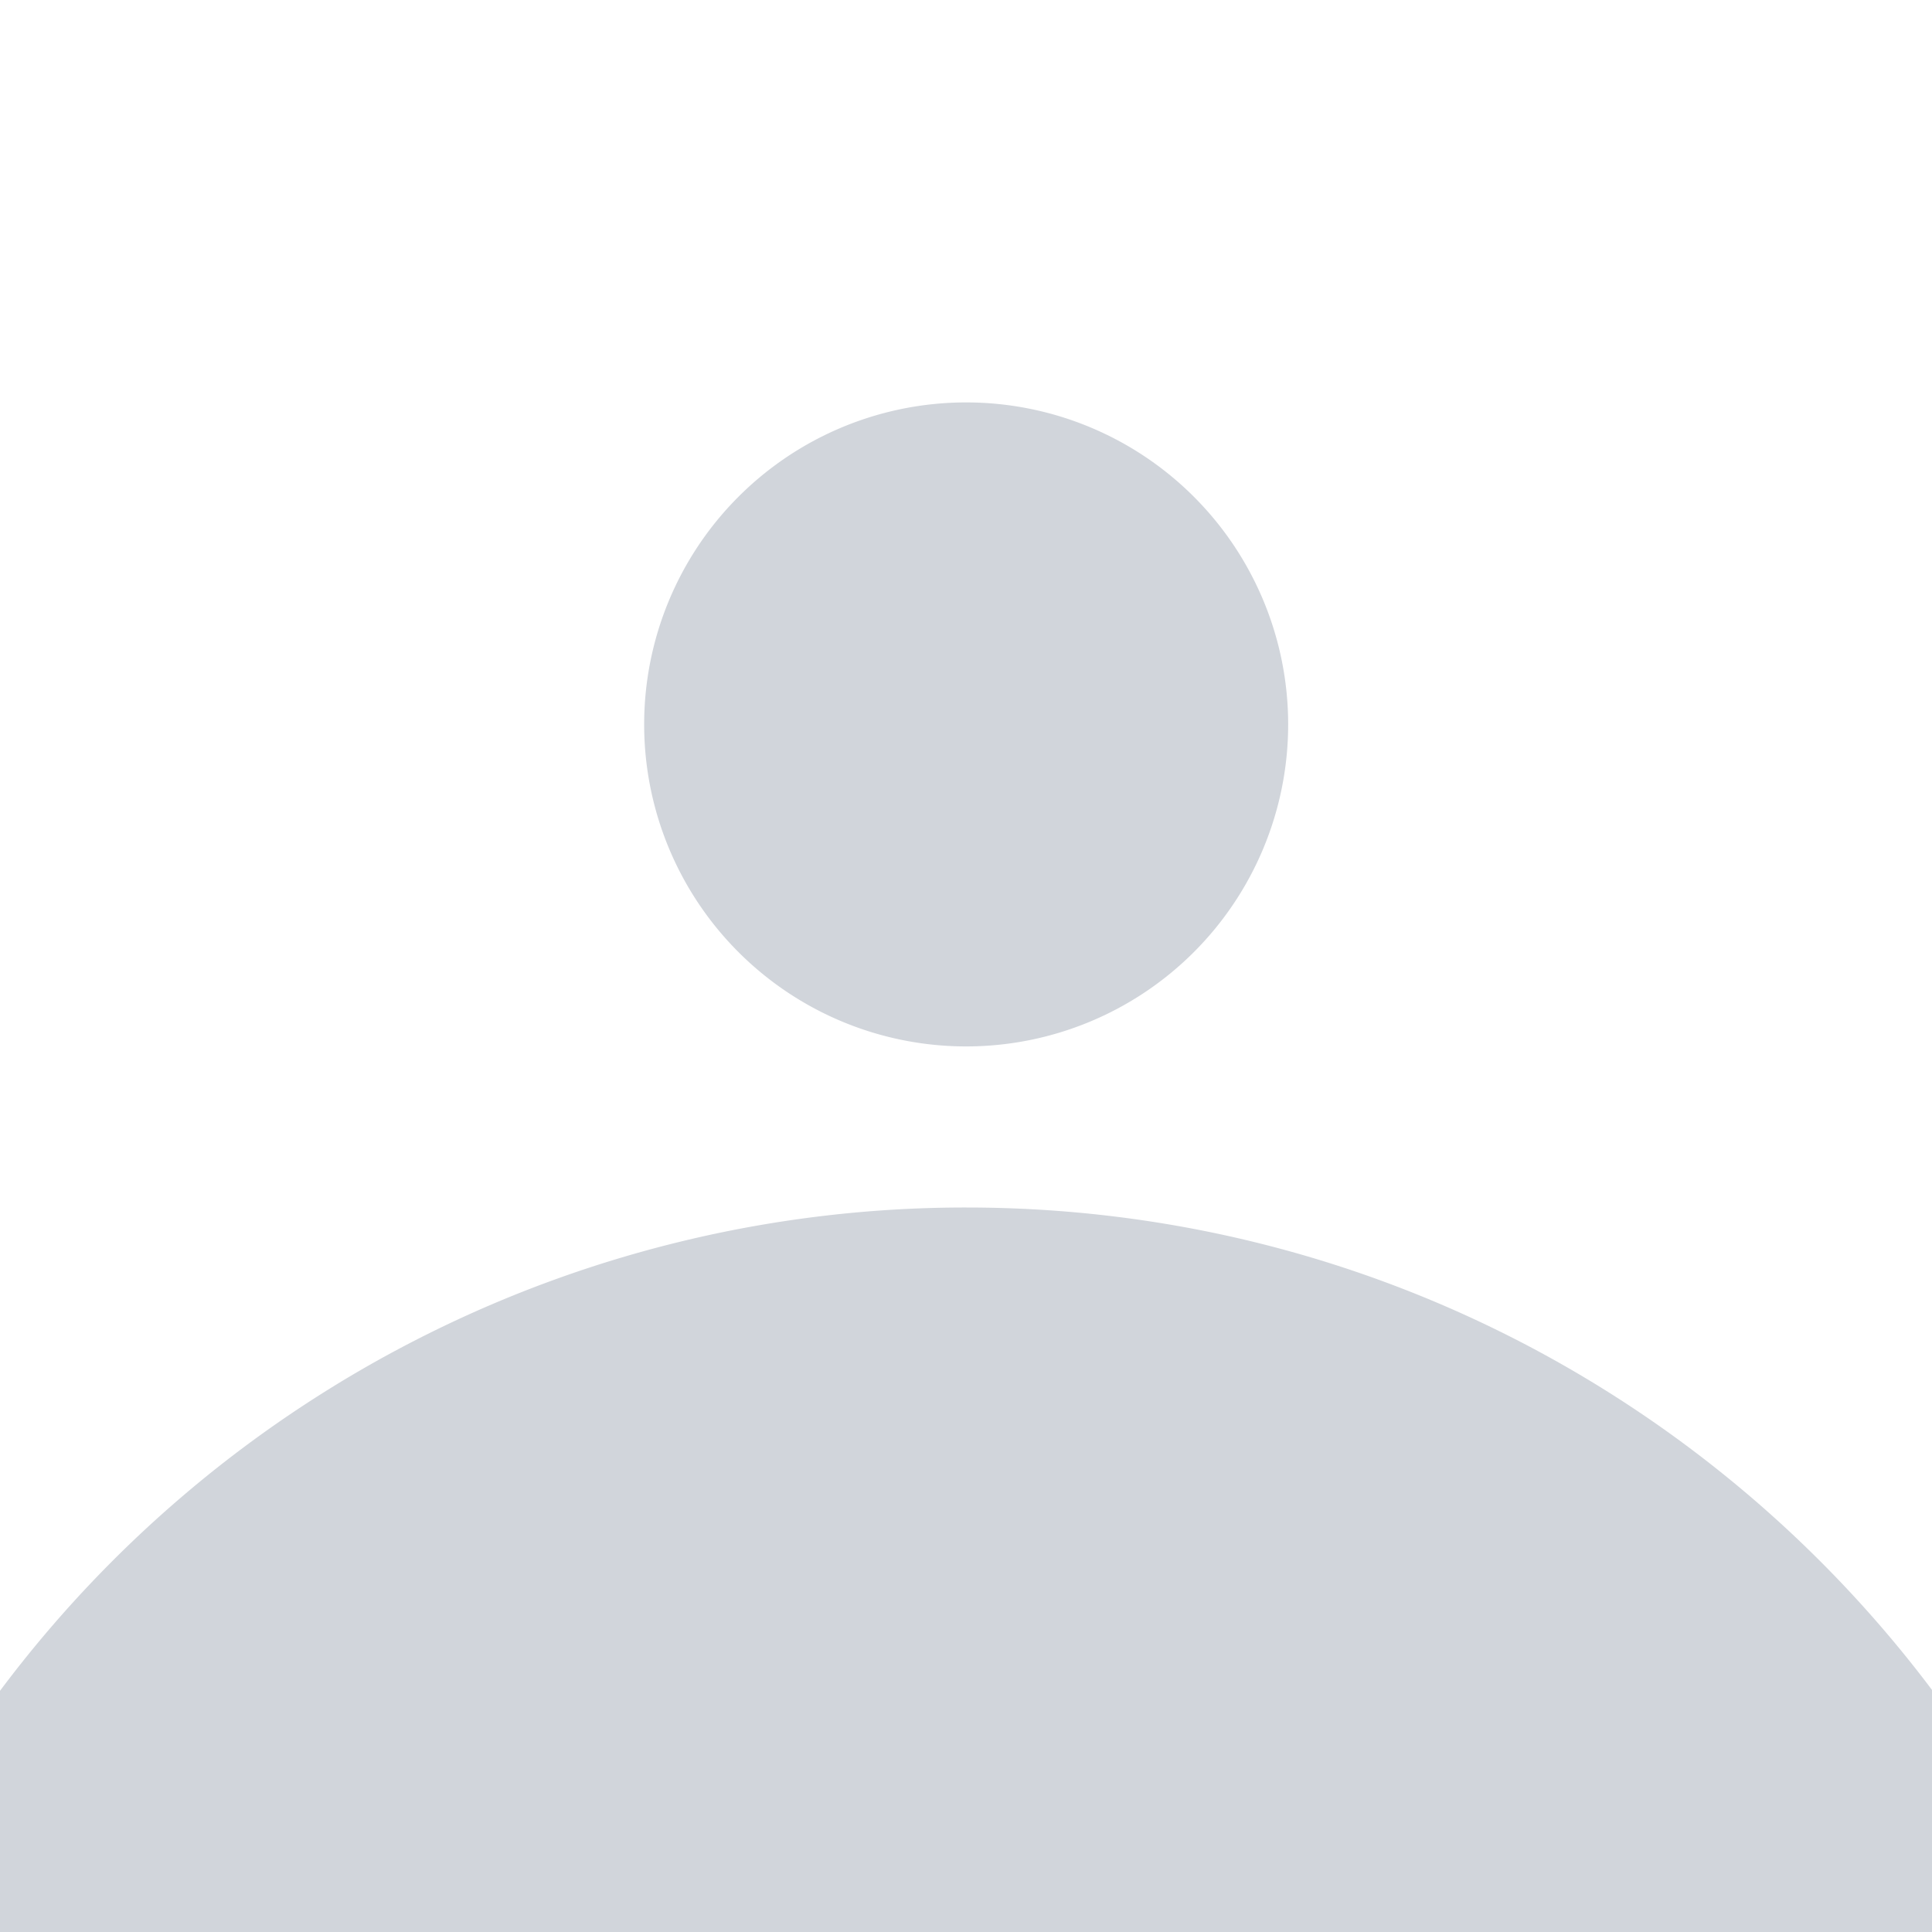
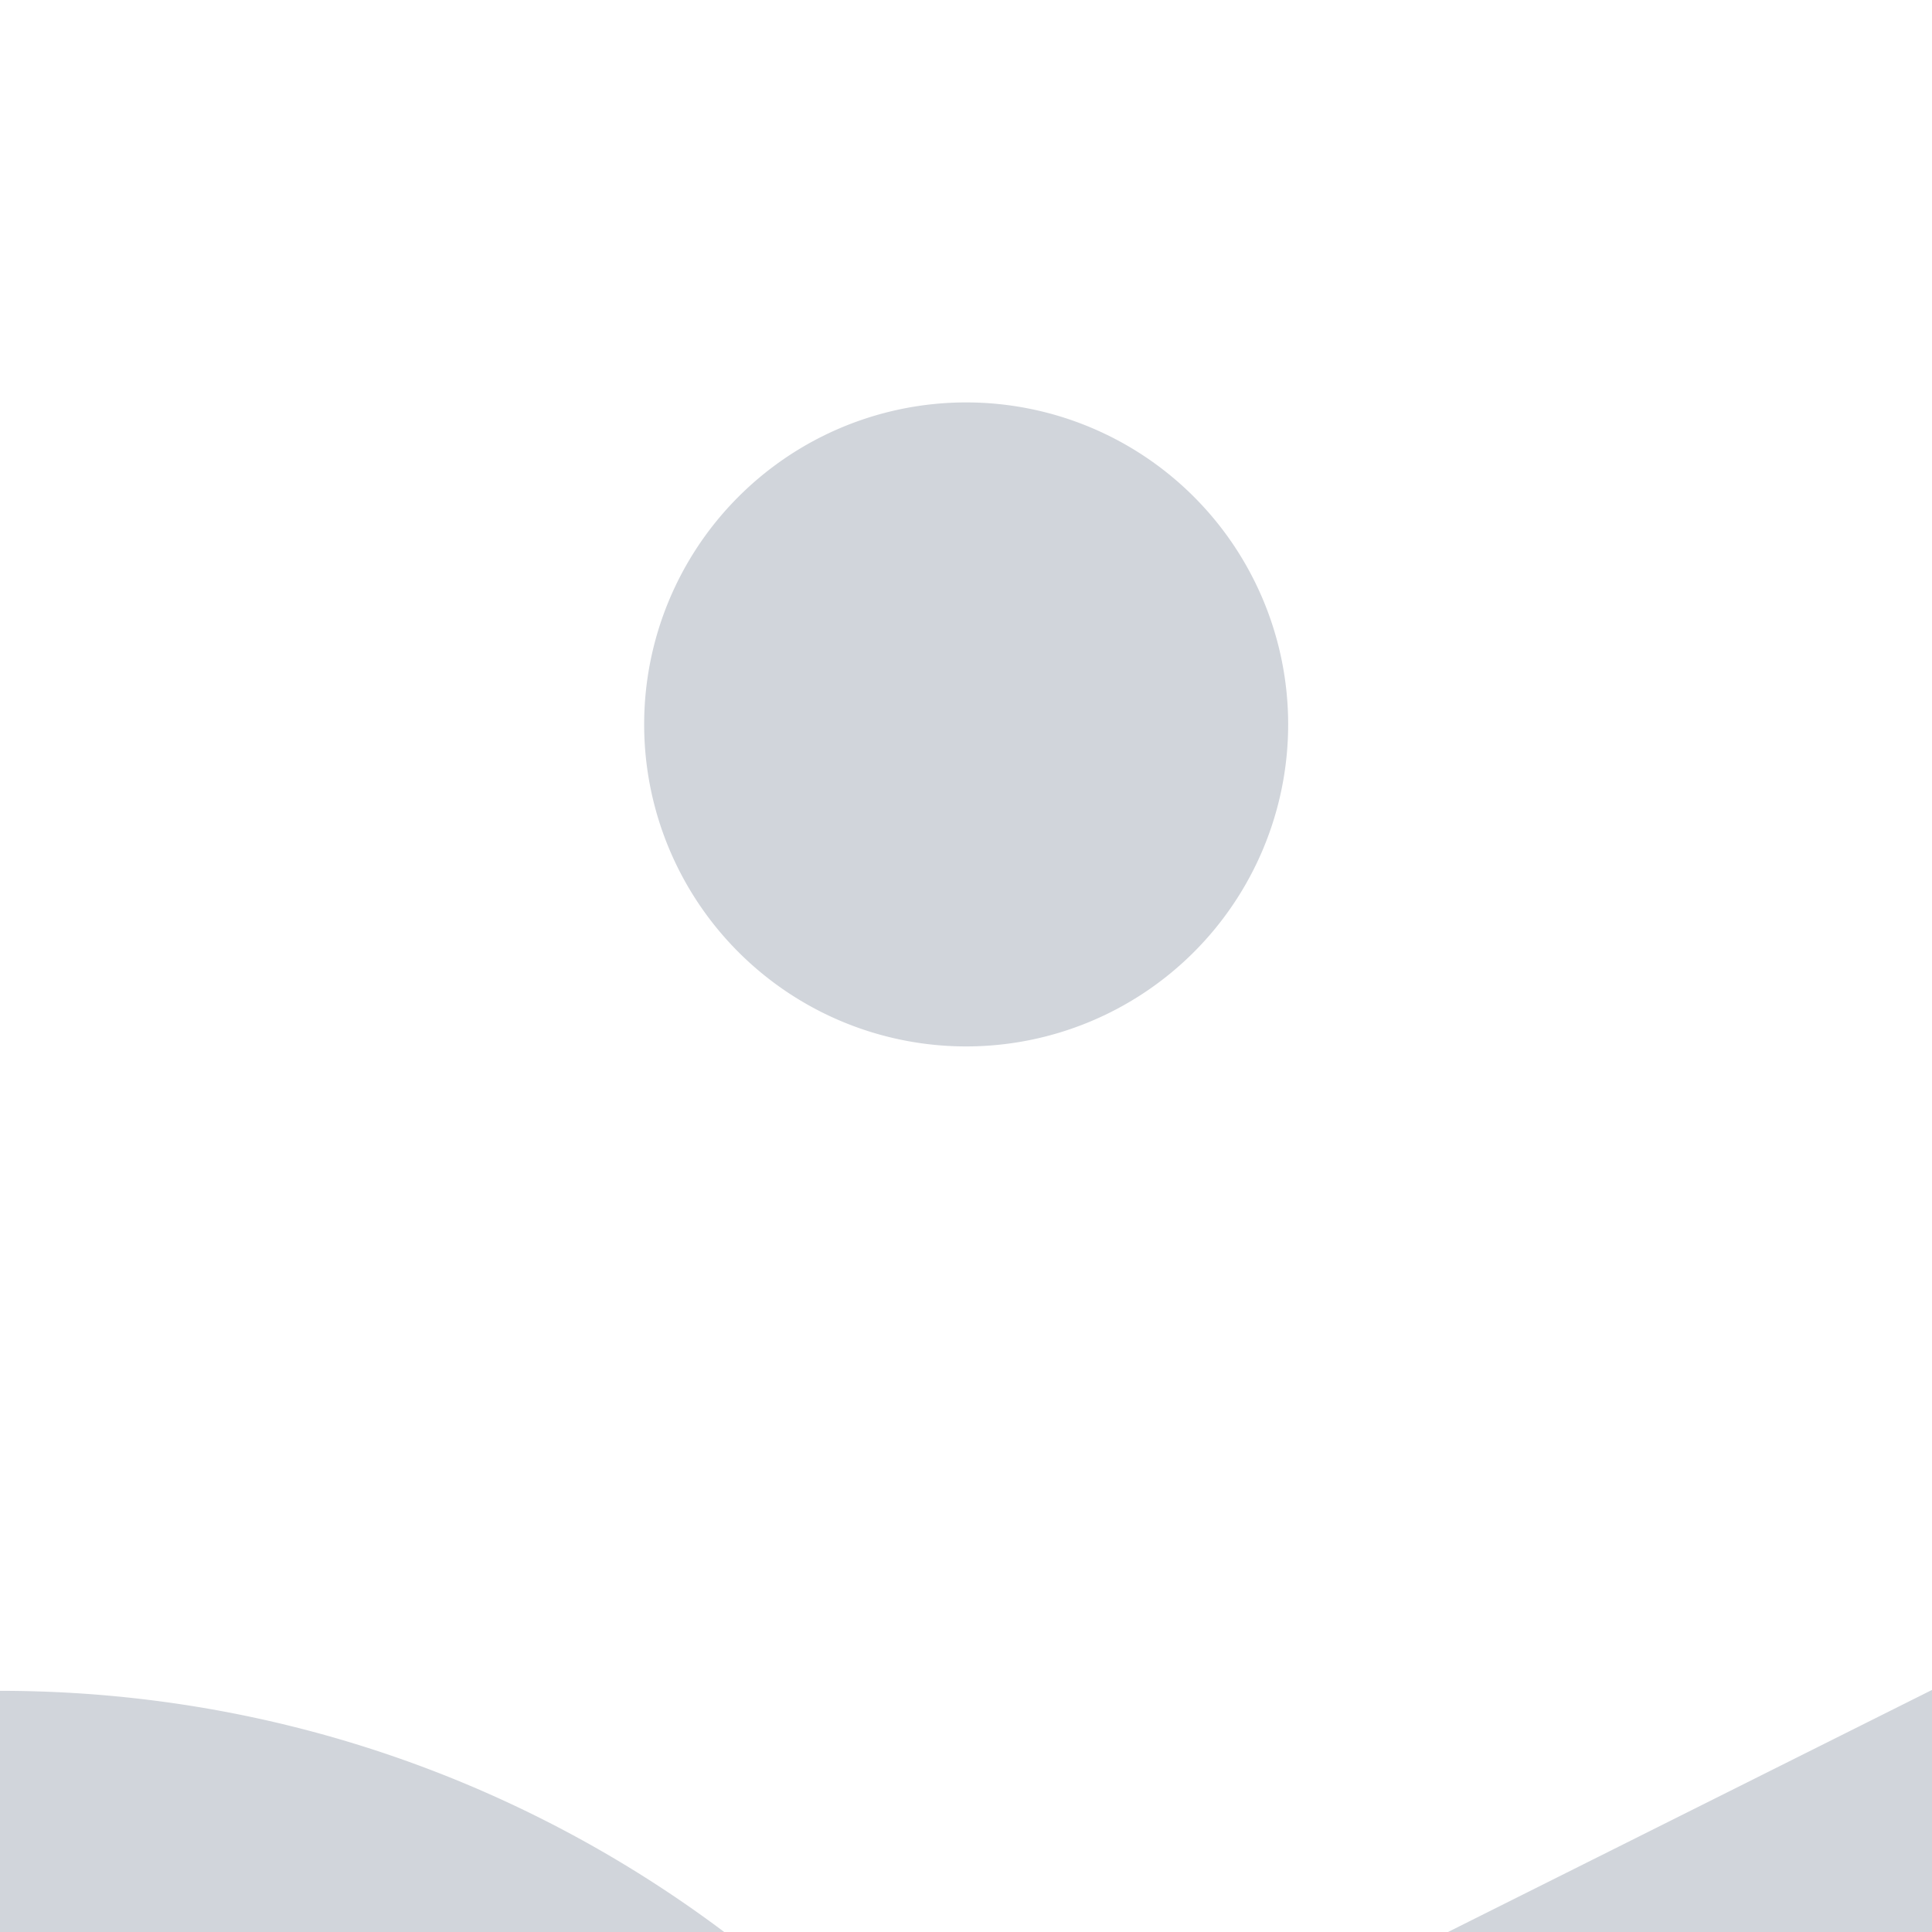
<svg xmlns="http://www.w3.org/2000/svg" viewBox="0 0 24 24" fill="#D1D5DB" width="512" height="512">
-   <path d="M24 20.993V24H0v-2.996A14.977 14.977 0 0112.004 15c4.904 0 9.26 2.354 11.996 5.993zM16.002 8.999a4 4 0 11-8 0 4 4 0 018 0z" />
+   <path d="M24 20.993V24H0v-2.996c4.904 0 9.26 2.354 11.996 5.993zM16.002 8.999a4 4 0 11-8 0 4 4 0 018 0z" />
</svg>